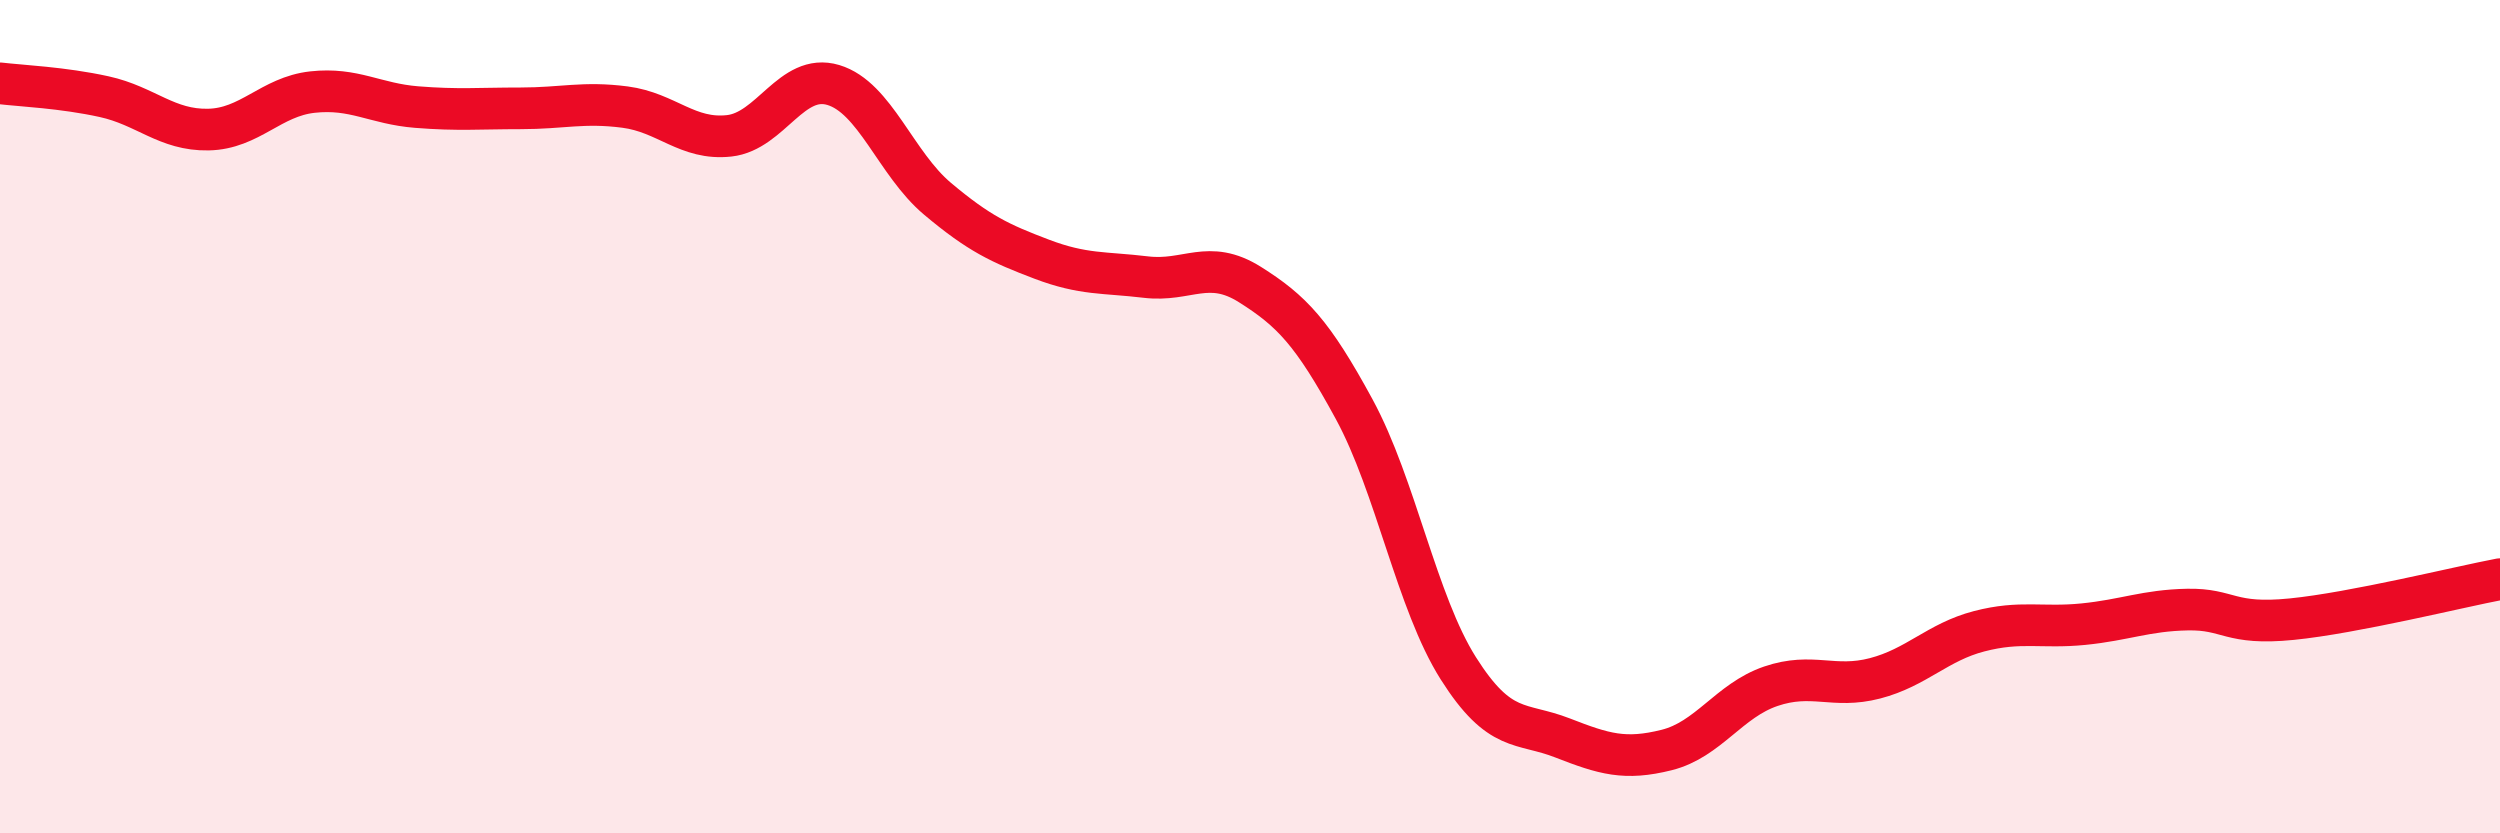
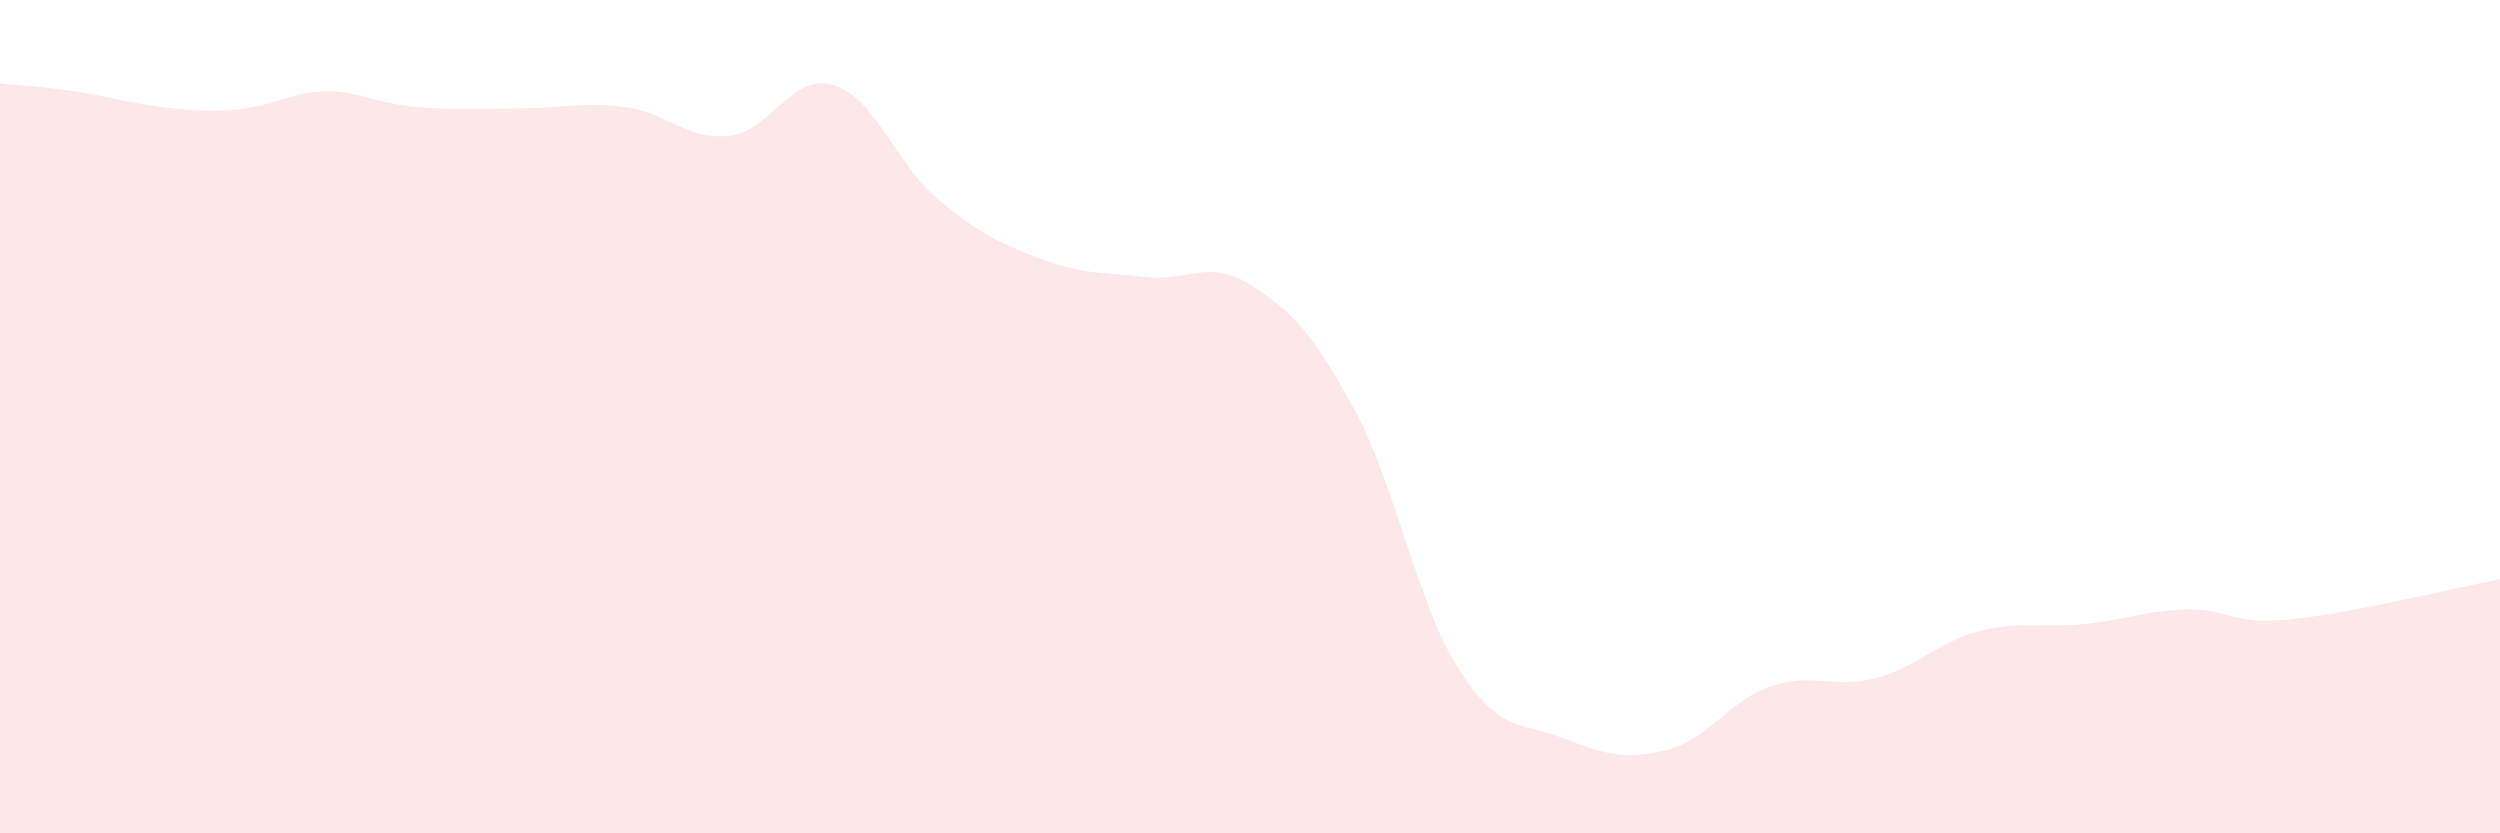
<svg xmlns="http://www.w3.org/2000/svg" width="60" height="20" viewBox="0 0 60 20">
-   <path d="M 0,2 C 0.5,2.06 1.5,2.1 2.5,2.32 C 3.5,2.54 4,3.13 5,3.11 C 6,3.09 6.5,2.32 7.5,2.21 C 8.5,2.1 9,2.49 10,2.57 C 11,2.65 11.5,2.6 12.5,2.6 C 13.5,2.6 14,2.44 15,2.57 C 16,2.7 16.5,3.37 17.5,3.26 C 18.5,3.15 19,1.74 20,2.04 C 21,2.34 21.5,3.93 22.5,4.77 C 23.5,5.61 24,5.84 25,6.22 C 26,6.6 26.5,6.53 27.5,6.65 C 28.5,6.77 29,6.2 30,6.83 C 31,7.46 31.5,7.98 32.5,9.82 C 33.5,11.66 34,14.46 35,16.04 C 36,17.62 36.5,17.32 37.5,17.71 C 38.5,18.1 39,18.25 40,18 C 41,17.75 41.5,16.81 42.5,16.47 C 43.5,16.13 44,16.54 45,16.28 C 46,16.02 46.5,15.41 47.5,15.15 C 48.5,14.89 49,15.08 50,14.98 C 51,14.88 51.5,14.65 52.5,14.63 C 53.5,14.61 53.5,15.01 55,14.86 C 56.5,14.71 59,14.09 60,13.9L60 20L0 20Z" fill="#EB0A25" opacity="0.1" stroke-linecap="round" stroke-linejoin="round" />
-   <path d="M 0,2 C 0.5,2.06 1.5,2.1 2.5,2.32 C 3.5,2.54 4,3.13 5,3.11 C 6,3.09 6.5,2.32 7.5,2.21 C 8.5,2.1 9,2.49 10,2.57 C 11,2.65 11.5,2.6 12.5,2.6 C 13.5,2.6 14,2.44 15,2.57 C 16,2.7 16.5,3.37 17.5,3.26 C 18.5,3.15 19,1.74 20,2.04 C 21,2.34 21.5,3.93 22.5,4.77 C 23.5,5.61 24,5.84 25,6.22 C 26,6.6 26.5,6.53 27.5,6.65 C 28.5,6.77 29,6.2 30,6.83 C 31,7.46 31.5,7.98 32.5,9.82 C 33.5,11.66 34,14.46 35,16.04 C 36,17.62 36.5,17.32 37.5,17.71 C 38.5,18.1 39,18.25 40,18 C 41,17.75 41.5,16.81 42.5,16.47 C 43.5,16.13 44,16.54 45,16.28 C 46,16.02 46.5,15.41 47.5,15.15 C 48.5,14.89 49,15.08 50,14.98 C 51,14.88 51.5,14.65 52.5,14.63 C 53.5,14.61 53.5,15.01 55,14.86 C 56.5,14.71 59,14.09 60,13.9" stroke="#EB0A25" stroke-width="1" fill="none" stroke-linecap="round" stroke-linejoin="round" />
+   <path d="M 0,2 C 0.5,2.06 1.5,2.1 2.5,2.32 C 6,3.09 6.5,2.32 7.5,2.21 C 8.5,2.1 9,2.49 10,2.57 C 11,2.65 11.5,2.6 12.5,2.6 C 13.5,2.6 14,2.44 15,2.57 C 16,2.7 16.5,3.37 17.5,3.26 C 18.5,3.15 19,1.74 20,2.04 C 21,2.34 21.5,3.93 22.5,4.77 C 23.5,5.61 24,5.84 25,6.22 C 26,6.6 26.5,6.53 27.5,6.65 C 28.5,6.77 29,6.2 30,6.83 C 31,7.46 31.5,7.98 32.5,9.82 C 33.5,11.66 34,14.46 35,16.04 C 36,17.62 36.5,17.32 37.5,17.71 C 38.5,18.1 39,18.25 40,18 C 41,17.75 41.5,16.81 42.5,16.47 C 43.5,16.13 44,16.54 45,16.28 C 46,16.02 46.5,15.41 47.5,15.15 C 48.5,14.89 49,15.08 50,14.98 C 51,14.88 51.5,14.65 52.5,14.63 C 53.5,14.61 53.5,15.01 55,14.86 C 56.5,14.71 59,14.09 60,13.9L60 20L0 20Z" fill="#EB0A25" opacity="0.1" stroke-linecap="round" stroke-linejoin="round" />
</svg>